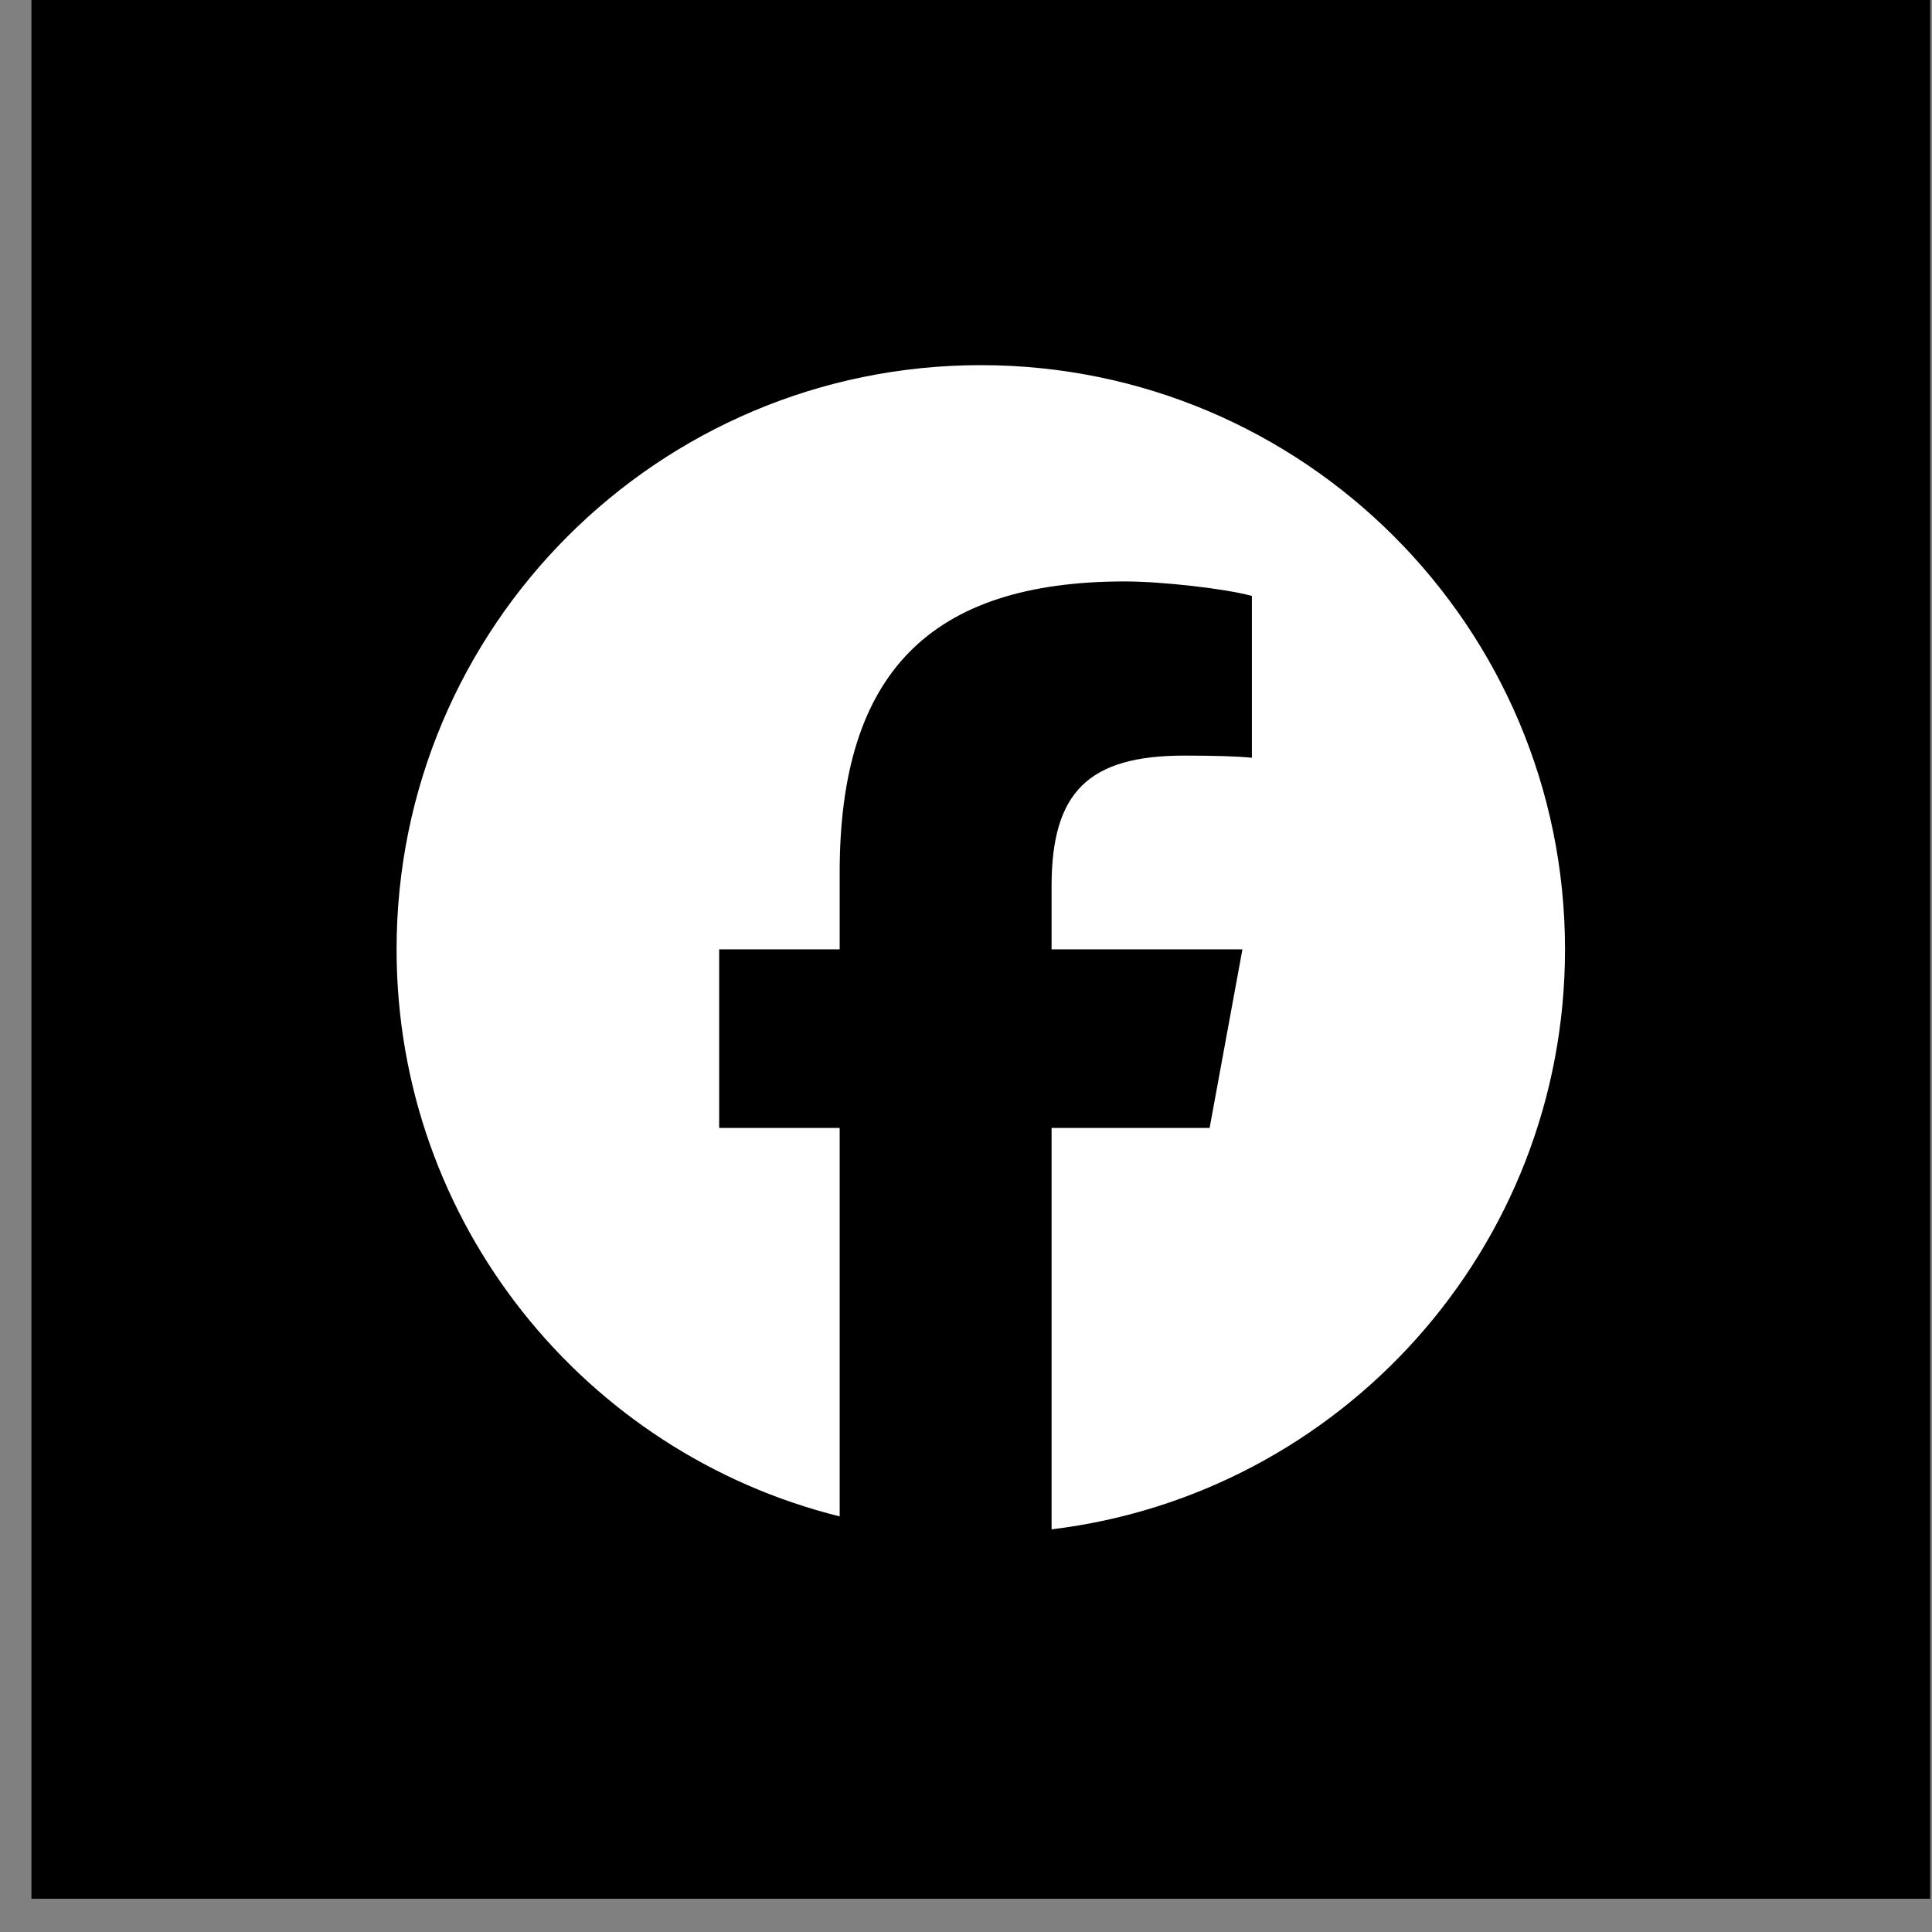
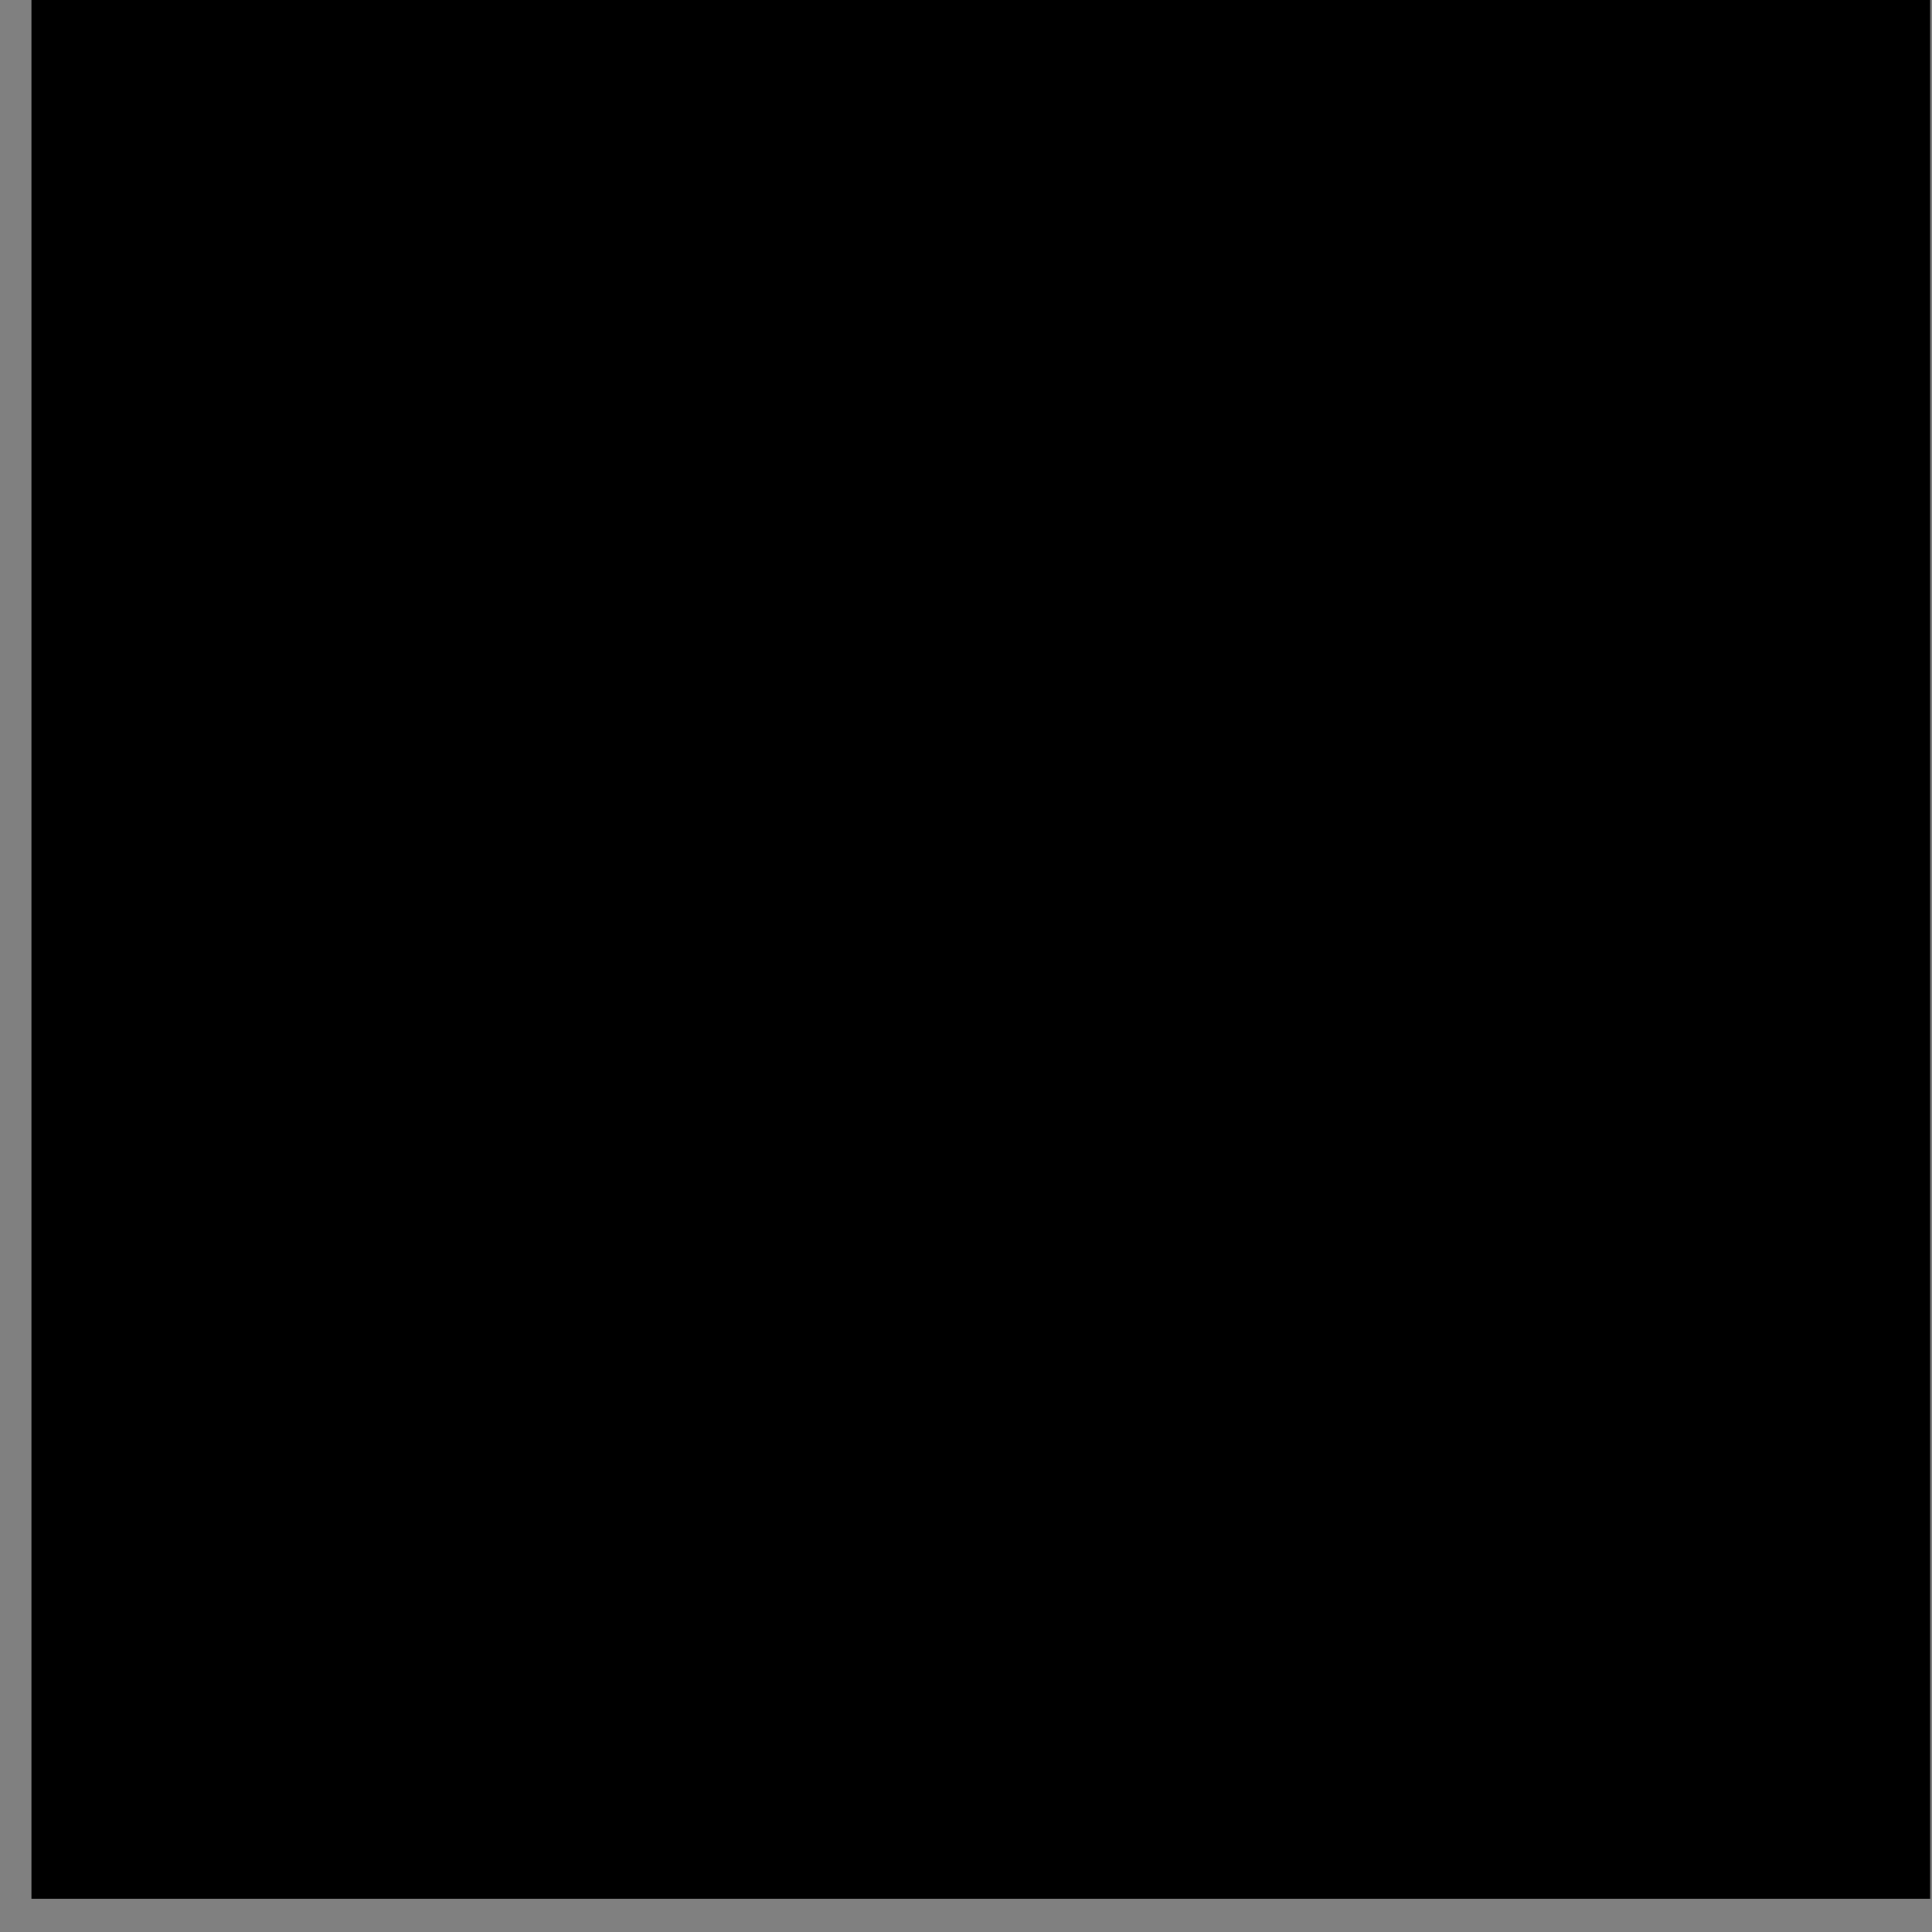
<svg xmlns="http://www.w3.org/2000/svg" width="41" height="41" viewBox="0 0 41 41" fill="none">
  <rect x="0" y="0" width="41" height="41" fill="#808080" stroke="none" />
  <rect x="0.667" width="40.294" height="40.294" fill="black" />
  <g clip-path="url(#clip0_2014_94)">
-     <path d="M20.814 7.749C13.966 7.749 8.416 13.3 8.416 20.147C8.416 25.962 12.419 30.84 17.819 32.18V23.936H15.262V20.147H17.819V18.515C17.819 14.295 19.729 12.339 23.872 12.339C24.657 12.339 26.012 12.493 26.567 12.647V16.081C26.274 16.05 25.766 16.035 25.135 16.035C23.102 16.035 22.316 16.805 22.316 18.807V20.147H26.366L25.67 23.936H22.316V32.455C28.456 31.713 33.212 26.486 33.212 20.147C33.212 13.3 27.661 7.749 20.814 7.749Z" fill="white" />
-   </g>
+     </g>
  <defs>
    <clipPath id="clip0_2014_94">
-       <rect width="24.796" height="24.796" fill="white" transform="translate(8.416 7.749)" />
-     </clipPath>
+       </clipPath>
  </defs>
</svg>